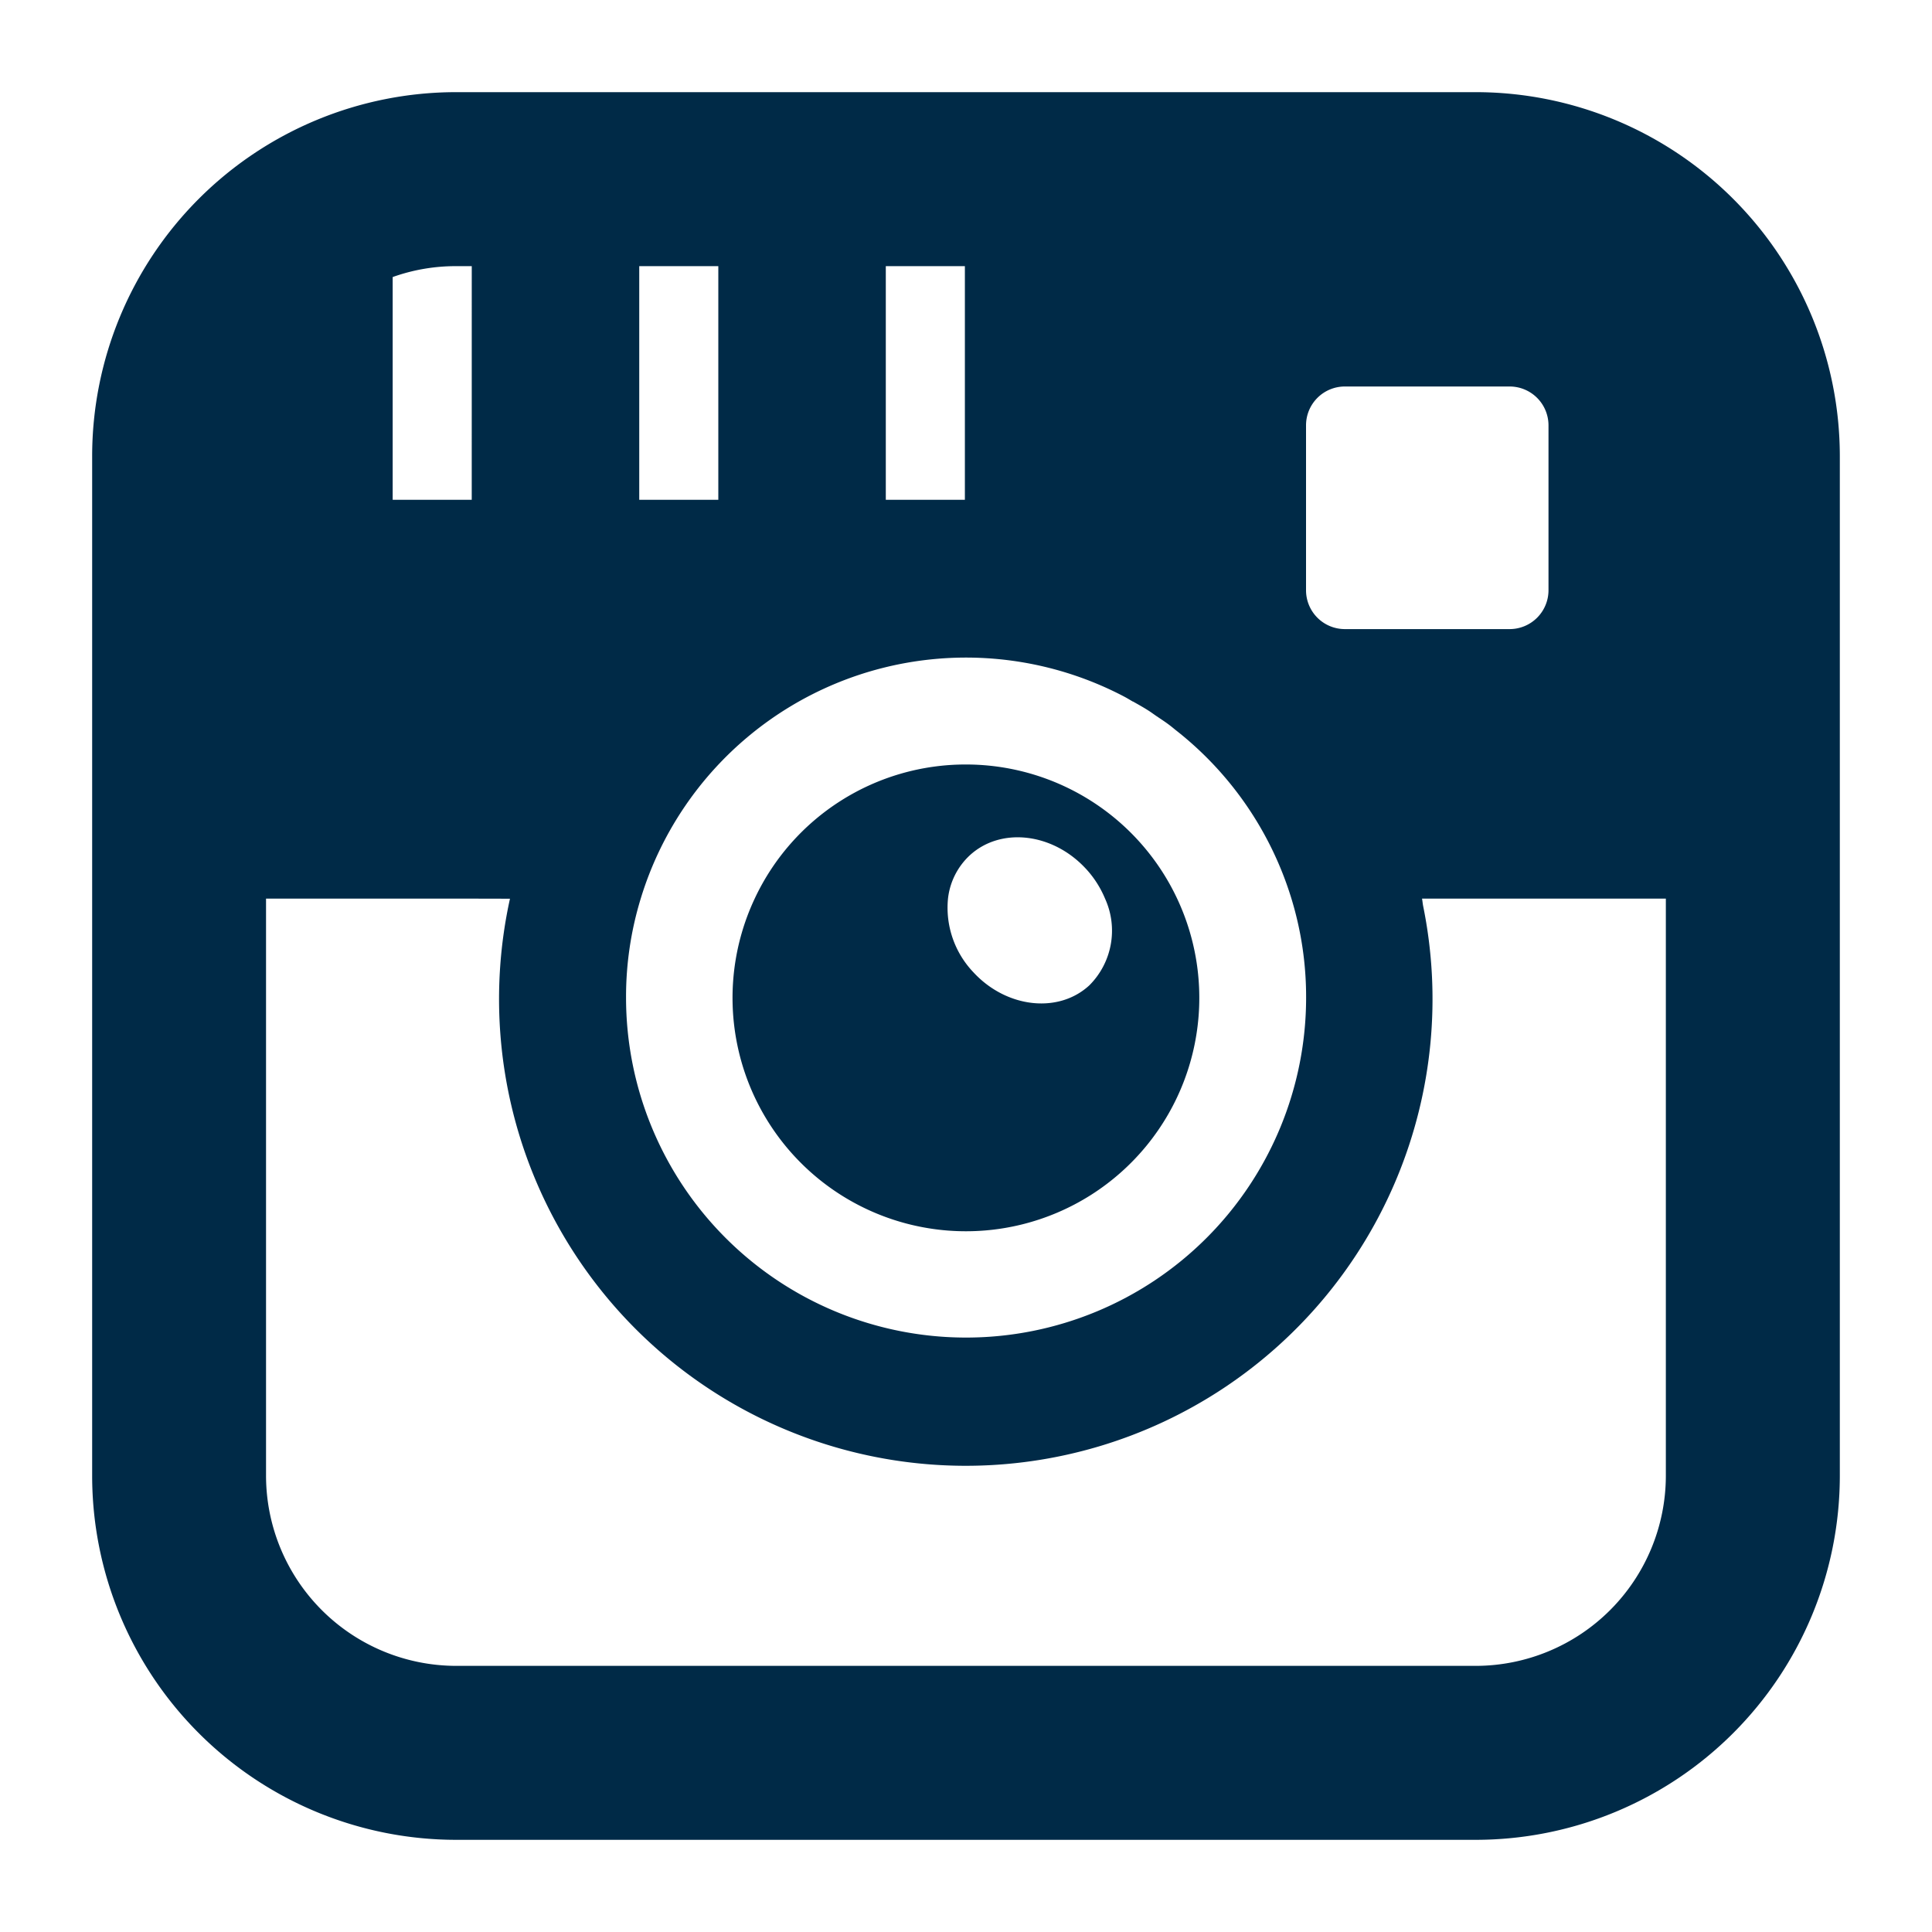
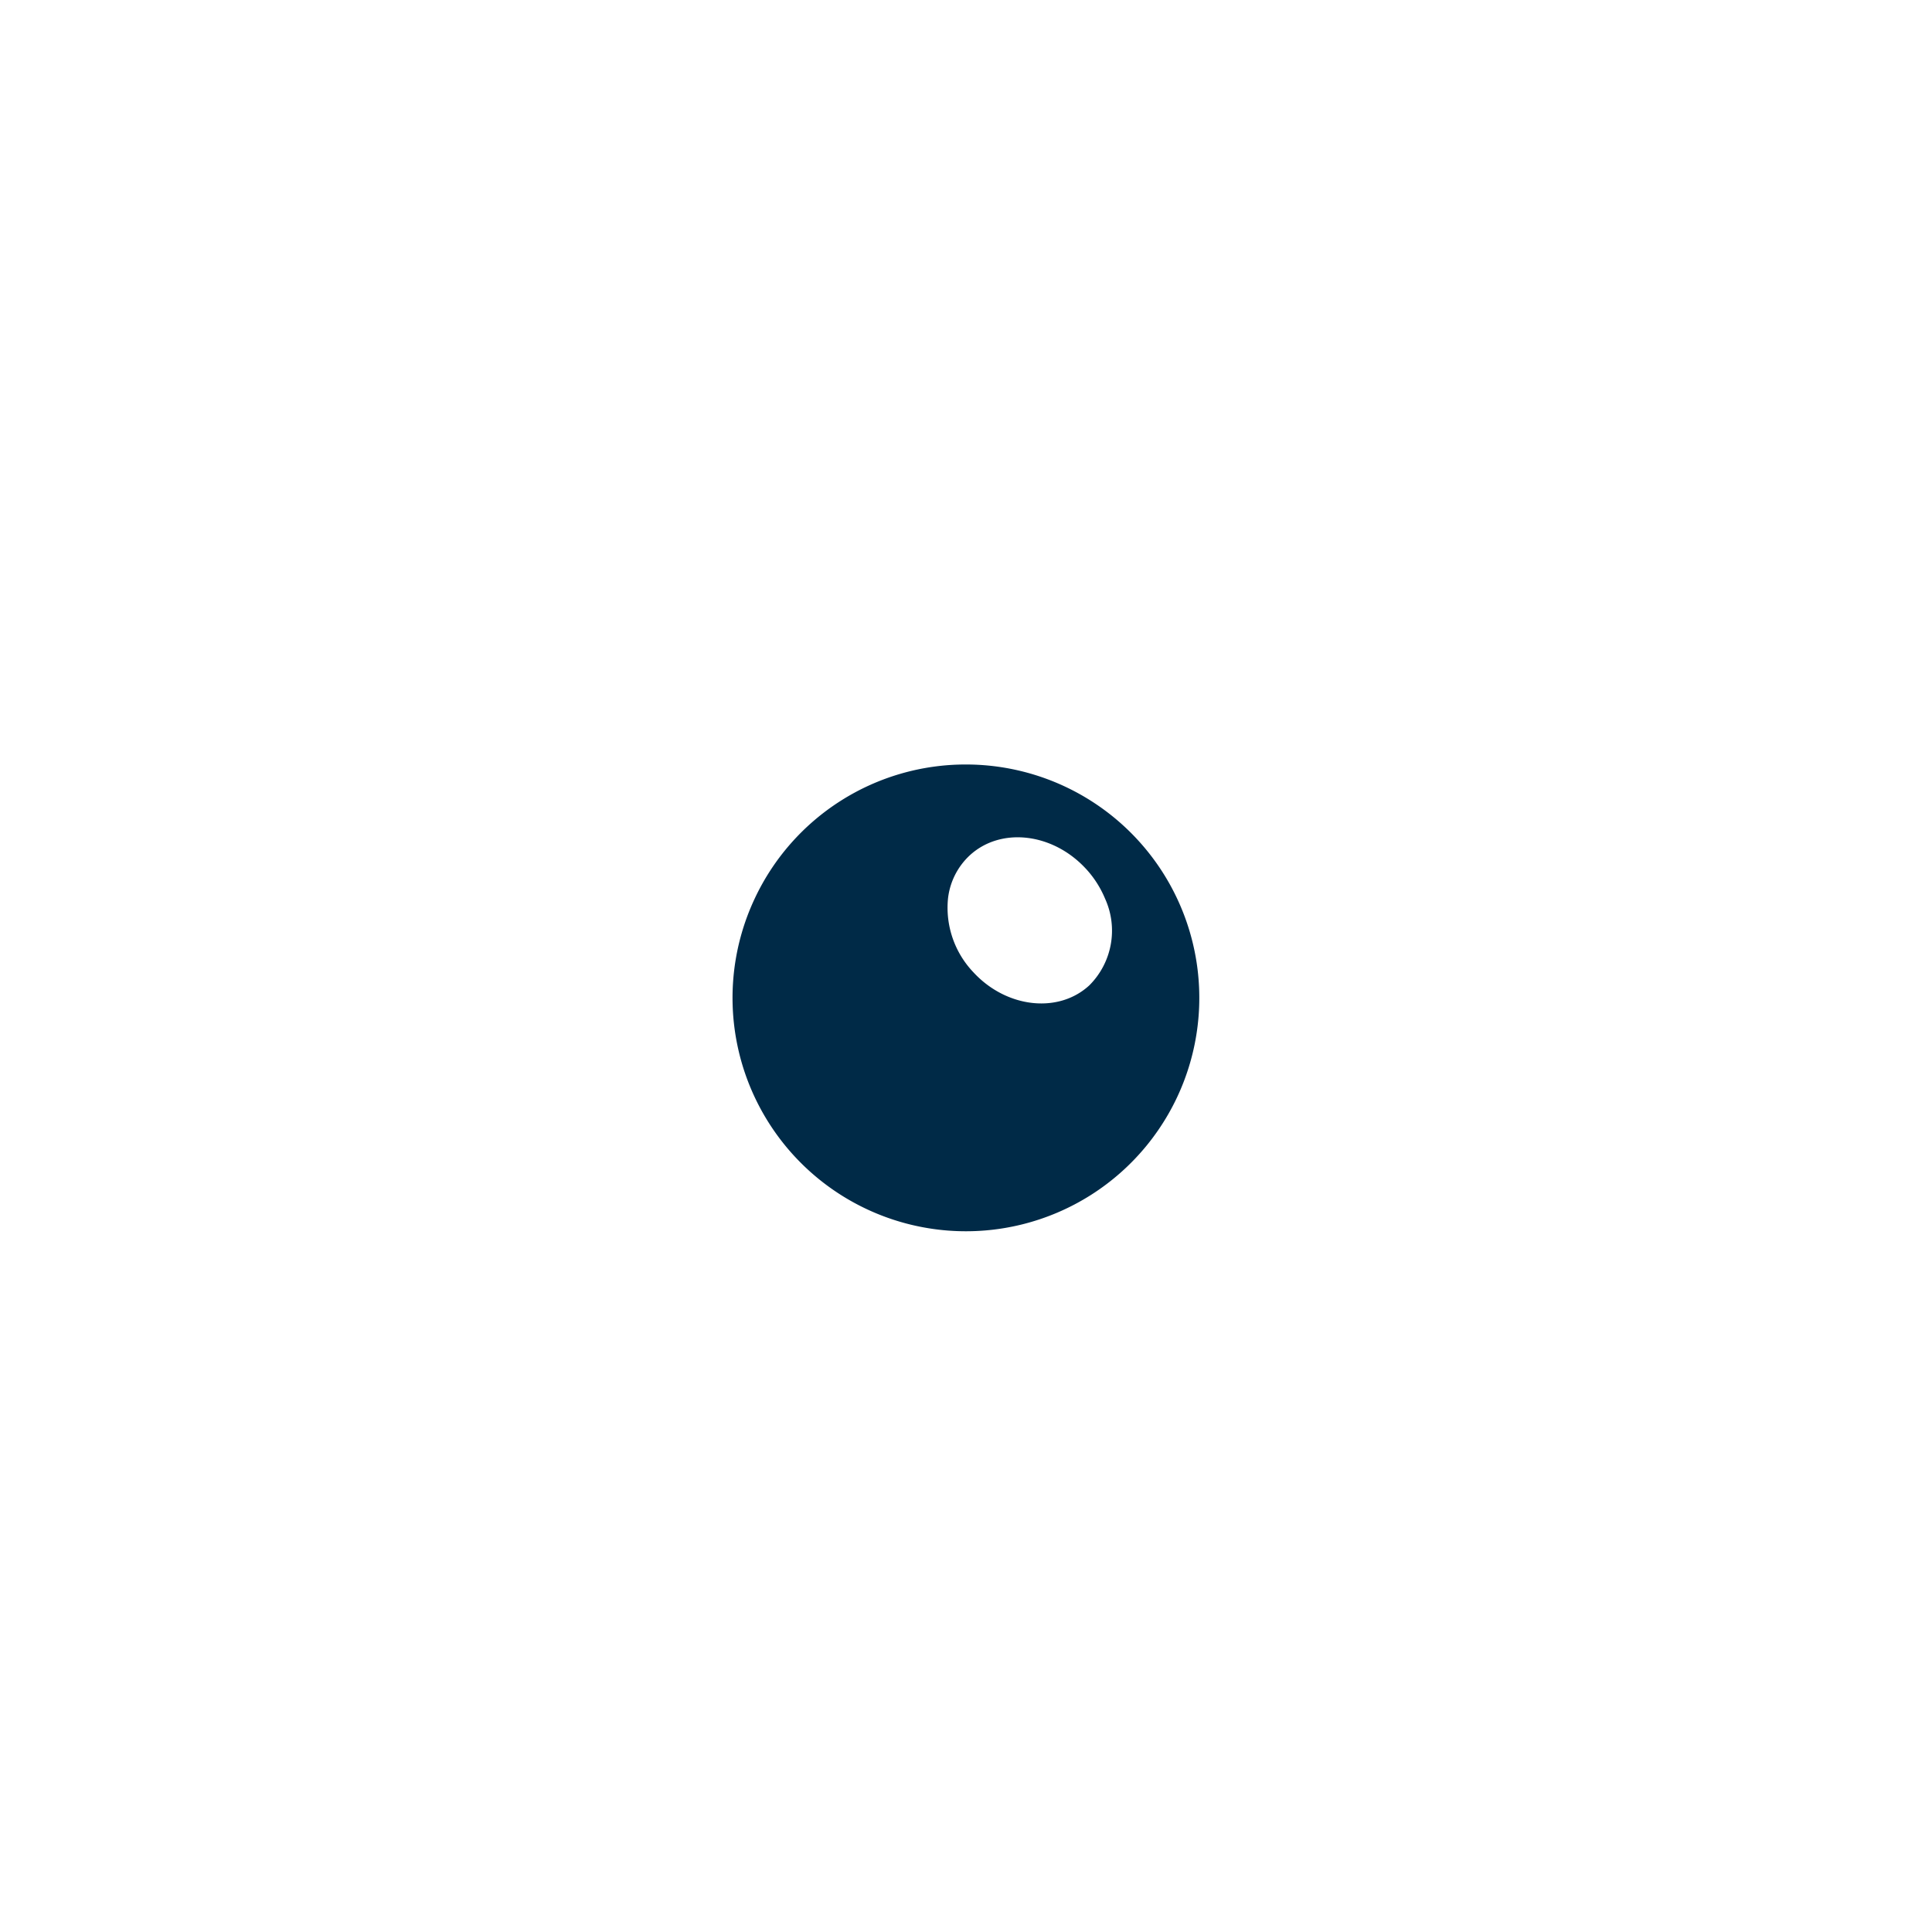
<svg xmlns="http://www.w3.org/2000/svg" width="100" height="100" viewBox="0 0 100 100">
  <defs>
    <clipPath id="clip-path">
      <rect id="長方形_5893" data-name="長方形 5893" width="100" height="100" transform="translate(37 37)" fill="#fff" stroke="#707070" stroke-width="1" />
    </clipPath>
  </defs>
  <g id="customize_icon_02" transform="translate(-37 -37)" clip-path="url(#clip-path)">
    <g id="アートワーク_5" data-name="アートワーク 5" transform="translate(87 87)">
      <g id="グループ_11569" data-name="グループ 11569" transform="translate(-45.23 -45.23)">
-         <path id="パス_23305" data-name="パス 23305" d="M71.631,0h-52.8A18.847,18.847,0,0,0,0,18.829v52.8A18.847,18.847,0,0,0,18.829,90.459h52.8A18.852,18.852,0,0,0,90.459,71.631v-52.8A18.852,18.852,0,0,0,71.631,0ZM45.172,21.1H41.079V9.005h4.093V21.1Zm8.7,10.44c.253.143.506.283.75.437.163.1.318.218.478.326.226.153.455.3.673.467.1.075.2.159.294.236a17.617,17.617,0,0,1,6.006,8.732,17.376,17.376,0,0,1,.761,5.124,17.6,17.6,0,1,1-35.2,0,17.353,17.353,0,0,1,.761-5.124A17.6,17.6,0,0,1,53.431,31.293C53.581,31.372,53.723,31.462,53.869,31.545ZM75.38,25.779a2.012,2.012,0,0,1-2.014,2.013h-8.53a2.01,2.01,0,0,1-2.006-2.013v-8.53a2.01,2.01,0,0,1,2.006-2.014h8.53a2.012,2.012,0,0,1,2.014,2.014ZM32.41,21.1H28.317V9.005H32.41Zm-12.763,0H15.555V9.57a9.667,9.667,0,0,1,3.274-.564h.819ZM9.005,41.742H19.426l2.2.005a24.158,24.158,0,1,0,47.262.358c-.022-.121-.031-.243-.054-.363H81.454V71.631a9.852,9.852,0,0,1-9.824,9.824h-52.8A9.853,9.853,0,0,1,9,71.631V41.742Z" fill="#002a47" />
        <path id="パス_23306" data-name="パス 23306" d="M188.794,203.911a12.08,12.08,0,1,0,10.937-6.942A12.053,12.053,0,0,0,188.794,203.911Zm17.134-1.556a5.246,5.246,0,0,1,1,1.556,4,4,0,0,1-.81,4.486c-1.6,1.482-4.3,1.179-6.009-.679a4.841,4.841,0,0,1-1.31-3.807,3.6,3.6,0,0,1,1.122-2.235C201.524,200.195,204.209,200.5,205.928,202.356Z" transform="translate(-154.501 -162.169)" fill="#002a47" />
      </g>
    </g>
  </g>
</svg>